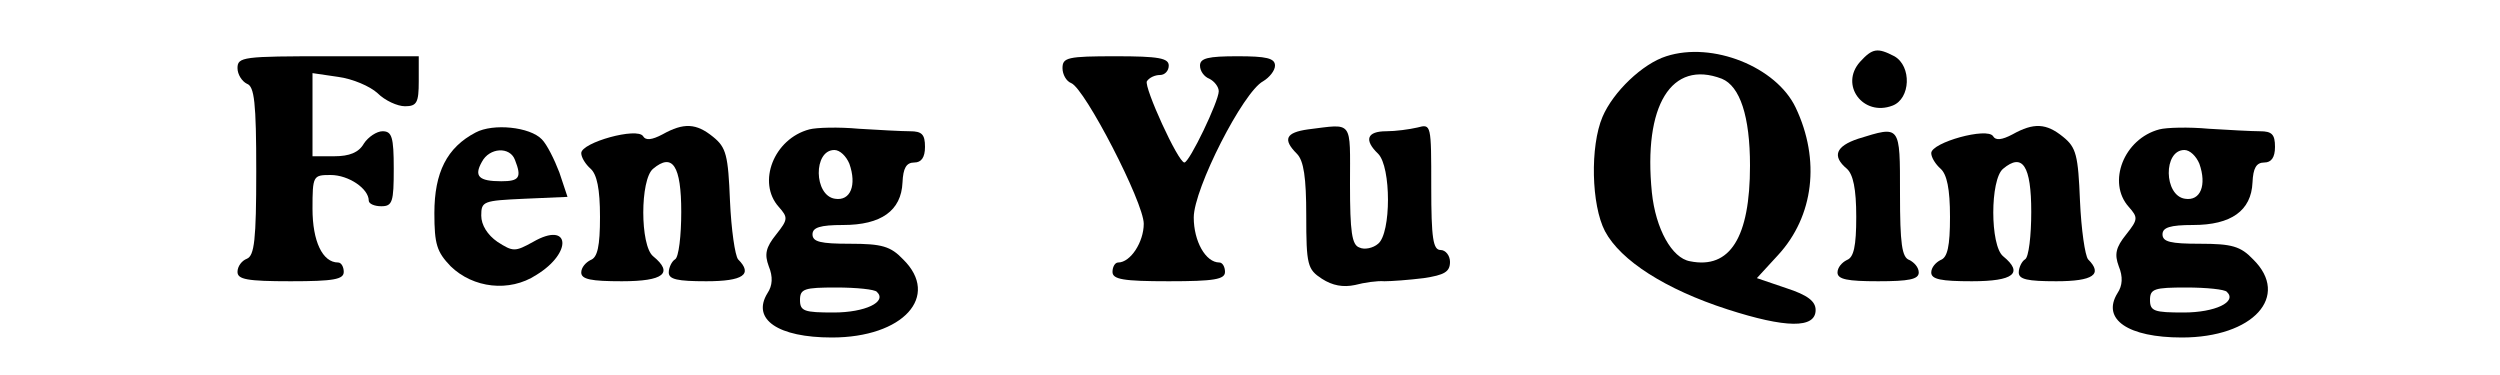
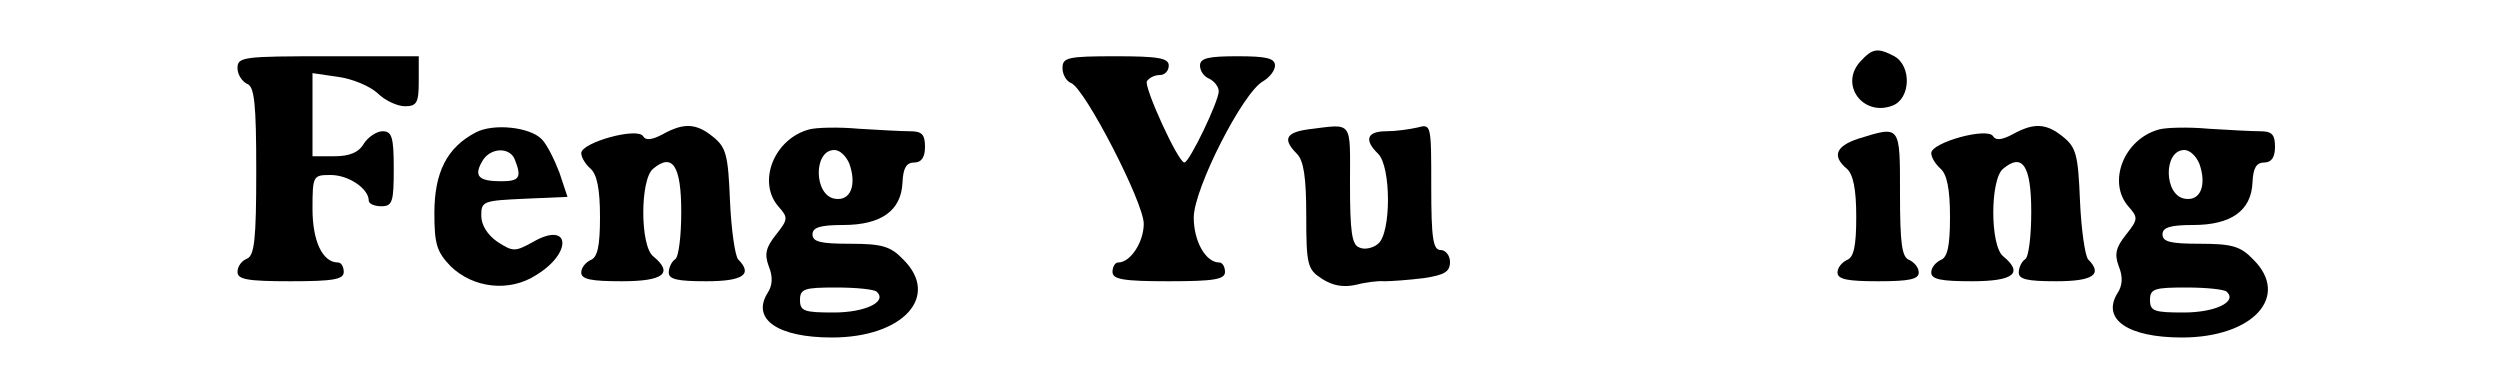
<svg xmlns="http://www.w3.org/2000/svg" version="1.0" width="400pt" height="60pt" viewBox="0 0 400 60" preserveAspectRatio="xMidYMid meet">
  <g transform="translate(0,60) scale(0.1,-0.1)" fill="#000000" stroke="none">
-     <path d="M2666 510 c-38 -12 -85 -57 -102 -97 -20 -47 -18 -141 4 -183 25 -47 97 -93 196 -125 93 -30 141 -31 141 -1 0 14 -13 24 -47 35 l-47 16 34 37 c57 62 68 152 28 236 -31 65 -133 106 -207 82z m89 -36 c29 -12 45 -60 45 -139 0 -115 -32 -166 -96 -153 -29 5 -55 52 -61 110 -14 139 31 213 112 182z" />
    <path d="M2976 501 c-33 -37 5 -88 52 -70 29 11 31 63 3 79 -27 14 -35 13 -55 -9z" />
    <path d="M380 491 c0 -10 7 -21 15 -25 12 -4 15 -30 15 -140 0 -110 -3 -135 -15 -140 -8 -3 -15 -12 -15 -21 0 -12 15 -15 85 -15 69 0 85 3 85 15 0 8 -4 15 -9 15 -25 0 -41 34 -41 86 0 53 1 54 29 54 29 0 61 -22 61 -41 0 -5 9 -9 20 -9 18 0 20 7 20 60 0 51 -3 60 -18 60 -9 0 -23 -9 -30 -20 -8 -14 -23 -20 -47 -20 l-35 0 0 66 0 67 41 -6 c23 -3 51 -15 63 -26 12 -12 32 -21 44 -21 19 0 22 6 22 40 l0 40 -145 0 c-136 0 -145 -1 -145 -19z" />
    <path d="M1700 491 c0 -10 6 -21 14 -24 22 -9 116 -191 116 -225 0 -29 -21 -62 -41 -62 -5 0 -9 -7 -9 -15 0 -12 17 -15 90 -15 73 0 90 3 90 15 0 8 -4 15 -9 15 -22 0 -41 34 -41 72 0 46 79 201 111 218 10 6 19 17 19 25 0 12 -14 15 -60 15 -47 0 -60 -3 -60 -15 0 -9 7 -18 15 -21 8 -4 15 -13 15 -20 0 -16 -47 -114 -55 -114 -10 0 -65 121 -60 130 4 6 13 10 21 10 8 0 14 7 14 15 0 12 -16 15 -85 15 -77 0 -85 -2 -85 -19z" />
    <path d="M761 388 c-46 -24 -66 -64 -66 -129 0 -50 4 -62 26 -85 36 -35 94 -42 137 -14 59 36 54 87 -5 53 -29 -16 -32 -16 -57 0 -16 11 -26 27 -26 42 0 23 3 24 69 27 l69 3 -13 39 c-8 21 -20 45 -28 53 -19 20 -78 26 -106 11z m63 -44 c11 -28 7 -34 -22 -34 -36 0 -44 8 -31 31 12 23 45 25 53 3z" />
    <path d="M1060 385 c-17 -9 -27 -10 -31 -3 -9 15 -99 -10 -99 -27 0 -7 7 -18 15 -25 10 -9 15 -32 15 -77 0 -47 -4 -65 -15 -69 -8 -4 -15 -12 -15 -20 0 -11 16 -14 65 -14 67 0 83 13 50 40 -21 17 -21 123 0 140 31 26 45 5 45 -69 0 -38 -4 -73 -10 -76 -5 -3 -10 -13 -10 -21 0 -11 14 -14 60 -14 59 0 75 11 51 35 -5 6 -11 48 -13 93 -3 74 -6 86 -27 103 -27 22 -47 23 -81 4z" />
    <path d="M1295 393 c-57 -15 -84 -85 -49 -124 15 -17 15 -20 -4 -44 -17 -21 -19 -32 -12 -51 7 -17 6 -31 -2 -43 -26 -42 17 -71 103 -71 114 0 174 66 114 125 -20 21 -34 25 -85 25 -47 0 -60 3 -60 15 0 11 12 15 49 15 61 0 93 23 95 68 1 23 6 32 19 32 11 0 17 8 17 25 0 20 -5 25 -24 25 -12 0 -50 2 -82 4 -32 3 -68 2 -79 -1z m64 -55 c12 -34 2 -60 -23 -56 -34 5 -35 78 -1 78 9 0 19 -10 24 -22z m44 -205 c17 -16 -19 -33 -69 -33 -47 0 -54 2 -54 20 0 18 7 20 58 20 32 0 62 -3 65 -7z" />
    <path d="M2093 393 c-36 -5 -41 -16 -18 -39 11 -11 15 -38 15 -99 0 -79 2 -86 25 -101 17 -11 34 -14 53 -10 15 4 36 7 47 6 11 0 39 2 63 5 33 5 42 10 42 26 0 10 -7 19 -15 19 -12 0 -15 18 -15 101 0 100 0 101 -22 95 -13 -3 -35 -6 -50 -6 -31 0 -36 -14 -13 -36 21 -21 21 -127 0 -144 -8 -7 -22 -10 -30 -6 -12 4 -15 25 -15 101 0 104 6 97 -67 88z" />
    <path d="M3220 385 c-17 -9 -27 -10 -31 -3 -9 15 -99 -10 -99 -27 0 -7 7 -18 15 -25 10 -9 15 -32 15 -77 0 -47 -4 -65 -15 -69 -8 -4 -15 -12 -15 -20 0 -11 16 -14 65 -14 67 0 83 13 50 40 -21 17 -21 123 0 140 31 26 45 5 45 -69 0 -38 -4 -73 -10 -76 -5 -3 -10 -13 -10 -21 0 -11 14 -14 60 -14 59 0 75 11 51 35 -5 6 -11 48 -13 93 -3 74 -6 86 -27 103 -27 22 -47 23 -81 4z" />
    <path d="M3455 393 c-57 -15 -84 -85 -49 -124 15 -17 15 -20 -4 -44 -17 -21 -19 -32 -12 -51 7 -17 6 -31 -2 -43 -26 -42 17 -71 103 -71 114 0 174 66 114 125 -20 21 -34 25 -85 25 -47 0 -60 3 -60 15 0 11 12 15 49 15 61 0 93 23 95 68 1 23 6 32 19 32 11 0 17 8 17 25 0 20 -5 25 -24 25 -12 0 -50 2 -82 4 -32 3 -68 2 -79 -1z m64 -55 c12 -34 2 -60 -23 -56 -34 5 -35 78 -1 78 9 0 19 -10 24 -22z m44 -205 c17 -16 -19 -33 -69 -33 -47 0 -54 2 -54 20 0 18 7 20 58 20 32 0 62 -3 65 -7z" />
    <path d="M2973 378 c-36 -12 -42 -28 -18 -48 10 -9 15 -32 15 -77 0 -47 -4 -65 -15 -69 -8 -4 -15 -12 -15 -20 0 -11 16 -14 65 -14 49 0 65 3 65 14 0 8 -7 16 -15 20 -12 4 -15 26 -15 106 0 111 1 109 -67 88z" />
  </g>
</svg>